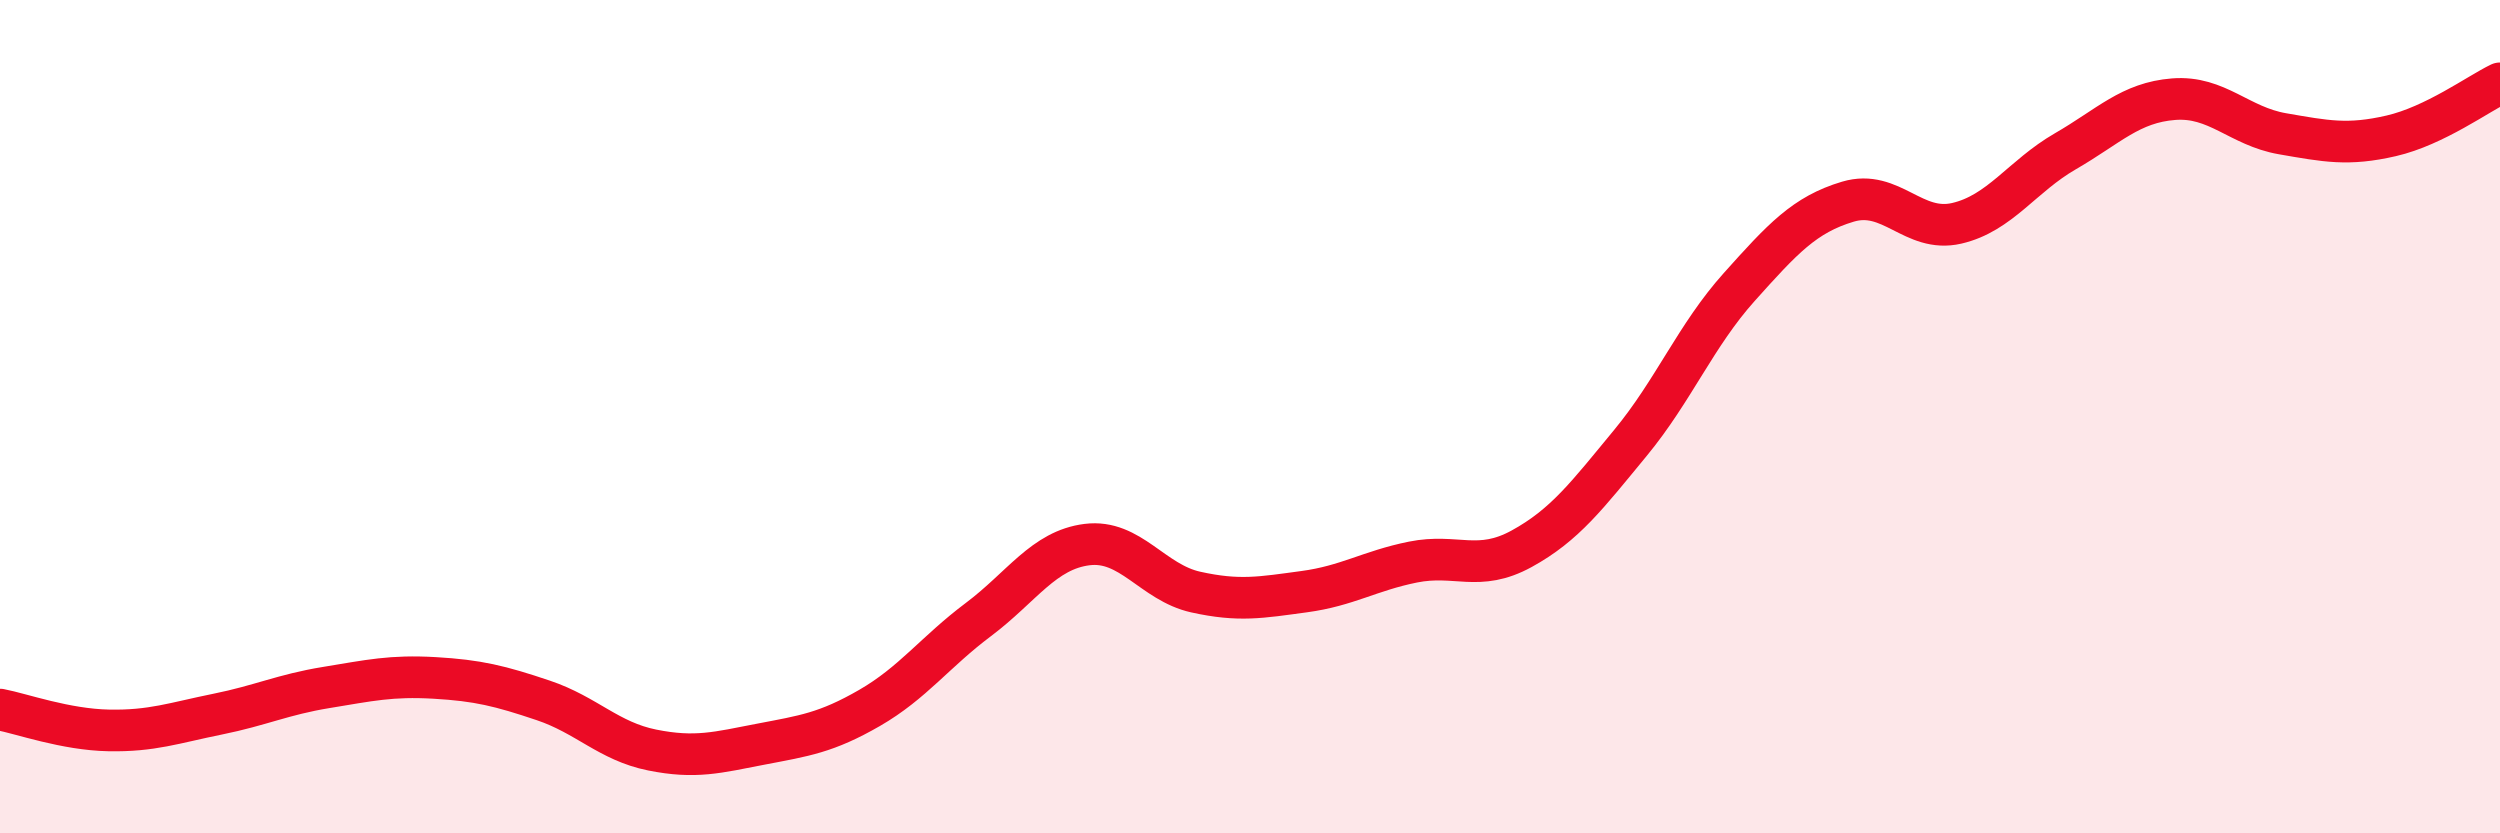
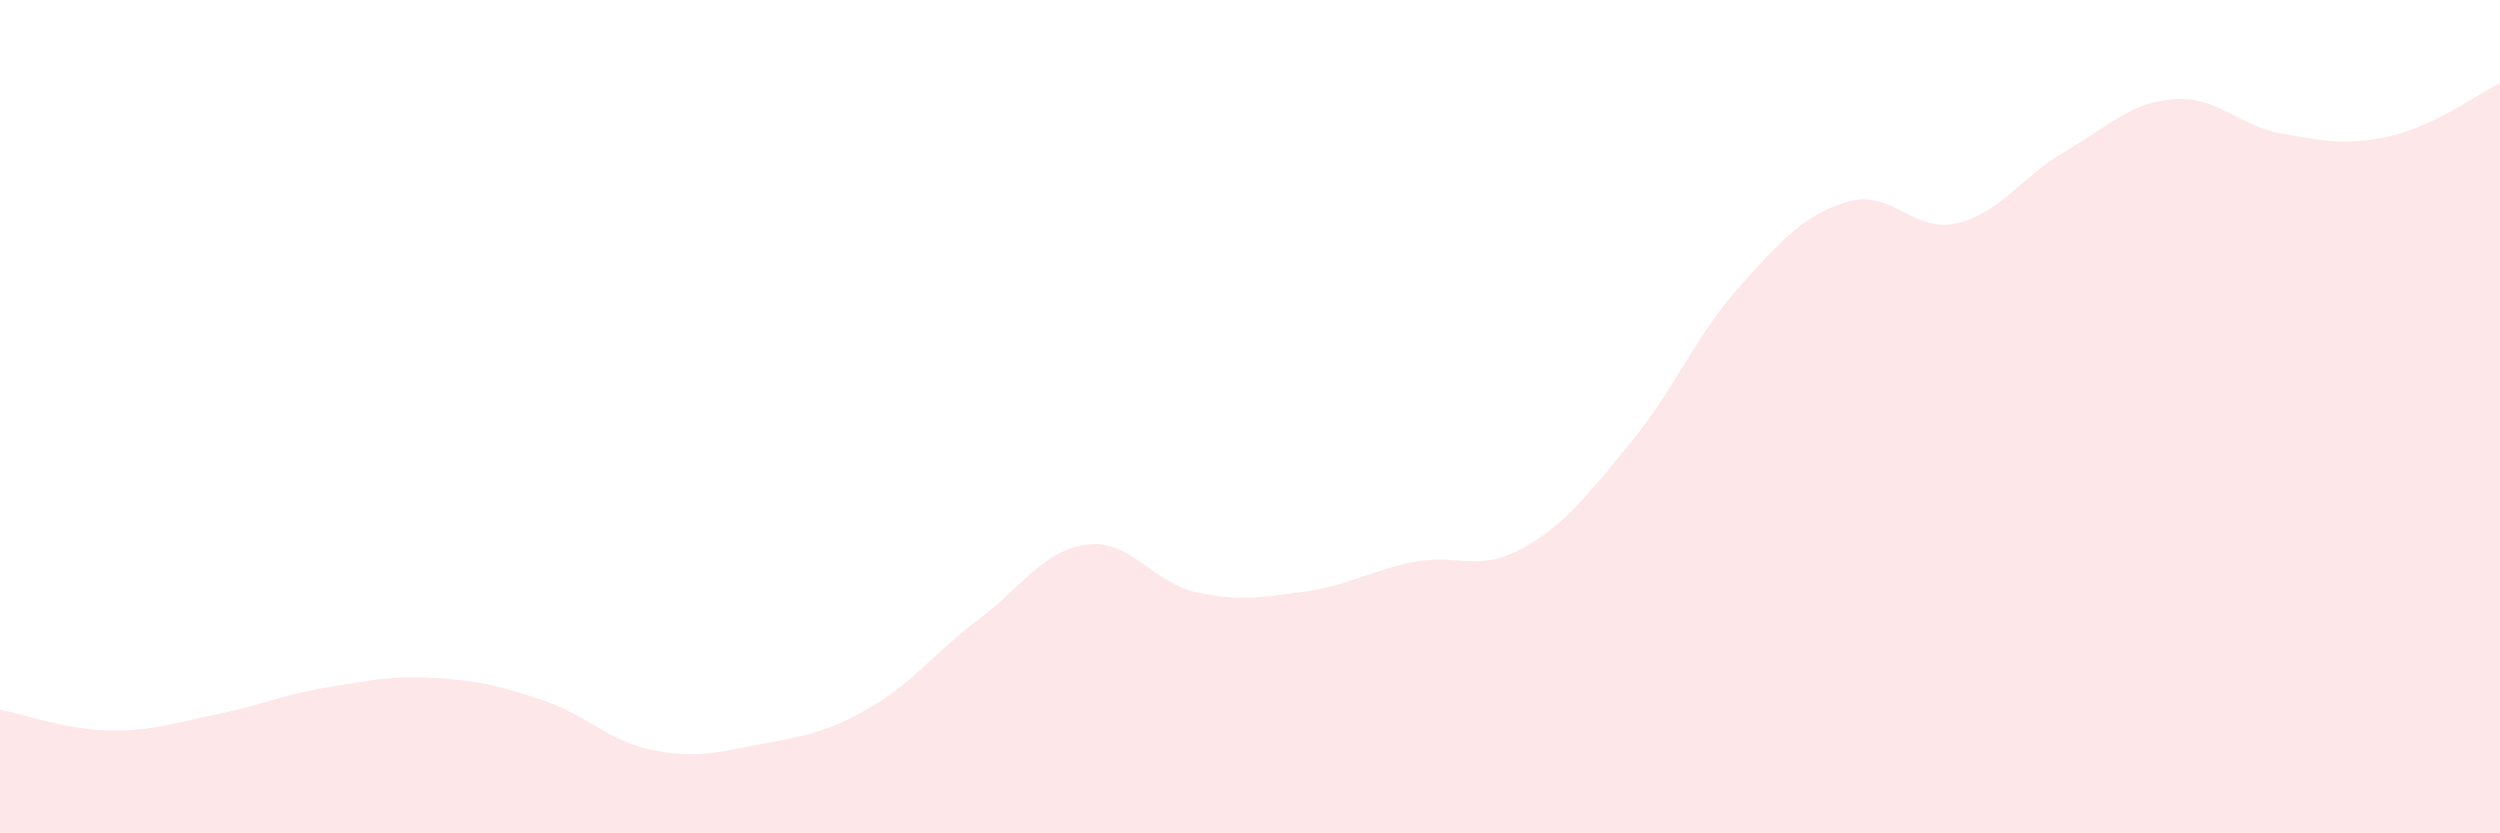
<svg xmlns="http://www.w3.org/2000/svg" width="60" height="20" viewBox="0 0 60 20">
  <path d="M 0,17.03 C 0.52,17.13 1.57,17.51 2.61,17.53 C 3.65,17.55 4.18,17.35 5.22,17.14 C 6.26,16.93 6.79,16.67 7.83,16.5 C 8.87,16.33 9.39,16.21 10.43,16.27 C 11.47,16.33 12,16.46 13.04,16.81 C 14.08,17.16 14.61,17.79 15.65,18 C 16.69,18.21 17.22,18.06 18.26,17.86 C 19.3,17.66 19.83,17.59 20.87,16.99 C 21.91,16.39 22.44,15.65 23.48,14.87 C 24.52,14.09 25.05,13.2 26.09,13.07 C 27.13,12.94 27.66,13.98 28.7,14.21 C 29.74,14.44 30.26,14.34 31.3,14.2 C 32.34,14.06 32.87,13.7 33.91,13.49 C 34.95,13.28 35.48,13.74 36.52,13.17 C 37.56,12.6 38.09,11.89 39.13,10.63 C 40.17,9.37 40.7,8.05 41.74,6.89 C 42.78,5.73 43.31,5.15 44.35,4.84 C 45.39,4.53 45.92,5.6 46.96,5.36 C 48,5.12 48.53,4.23 49.57,3.63 C 50.61,3.03 51.13,2.46 52.17,2.38 C 53.21,2.3 53.74,3.03 54.78,3.21 C 55.82,3.39 56.35,3.5 57.39,3.26 C 58.43,3.02 59.48,2.25 60,2L60 20L0 20Z" fill="#EB0A25" opacity="0.1" stroke-linecap="round" stroke-linejoin="round" />
-   <path d="M 0,17.03 C 0.52,17.13 1.57,17.51 2.61,17.53 C 3.65,17.55 4.18,17.35 5.22,17.14 C 6.26,16.93 6.79,16.67 7.83,16.5 C 8.87,16.33 9.39,16.21 10.43,16.27 C 11.47,16.33 12,16.46 13.04,16.81 C 14.08,17.16 14.61,17.79 15.65,18 C 16.69,18.21 17.22,18.06 18.26,17.86 C 19.3,17.66 19.83,17.59 20.87,16.99 C 21.91,16.39 22.44,15.65 23.48,14.87 C 24.52,14.09 25.05,13.2 26.09,13.07 C 27.13,12.94 27.66,13.98 28.7,14.21 C 29.74,14.44 30.26,14.34 31.3,14.2 C 32.34,14.06 32.87,13.7 33.91,13.49 C 34.95,13.28 35.48,13.74 36.52,13.17 C 37.56,12.6 38.09,11.89 39.13,10.63 C 40.17,9.37 40.7,8.05 41.74,6.89 C 42.78,5.73 43.31,5.15 44.35,4.84 C 45.39,4.53 45.92,5.6 46.96,5.36 C 48,5.12 48.53,4.23 49.57,3.63 C 50.61,3.03 51.13,2.46 52.17,2.38 C 53.21,2.3 53.74,3.03 54.78,3.21 C 55.82,3.39 56.35,3.5 57.39,3.26 C 58.43,3.02 59.48,2.25 60,2" stroke="#EB0A25" stroke-width="1" fill="none" stroke-linecap="round" stroke-linejoin="round" />
</svg>